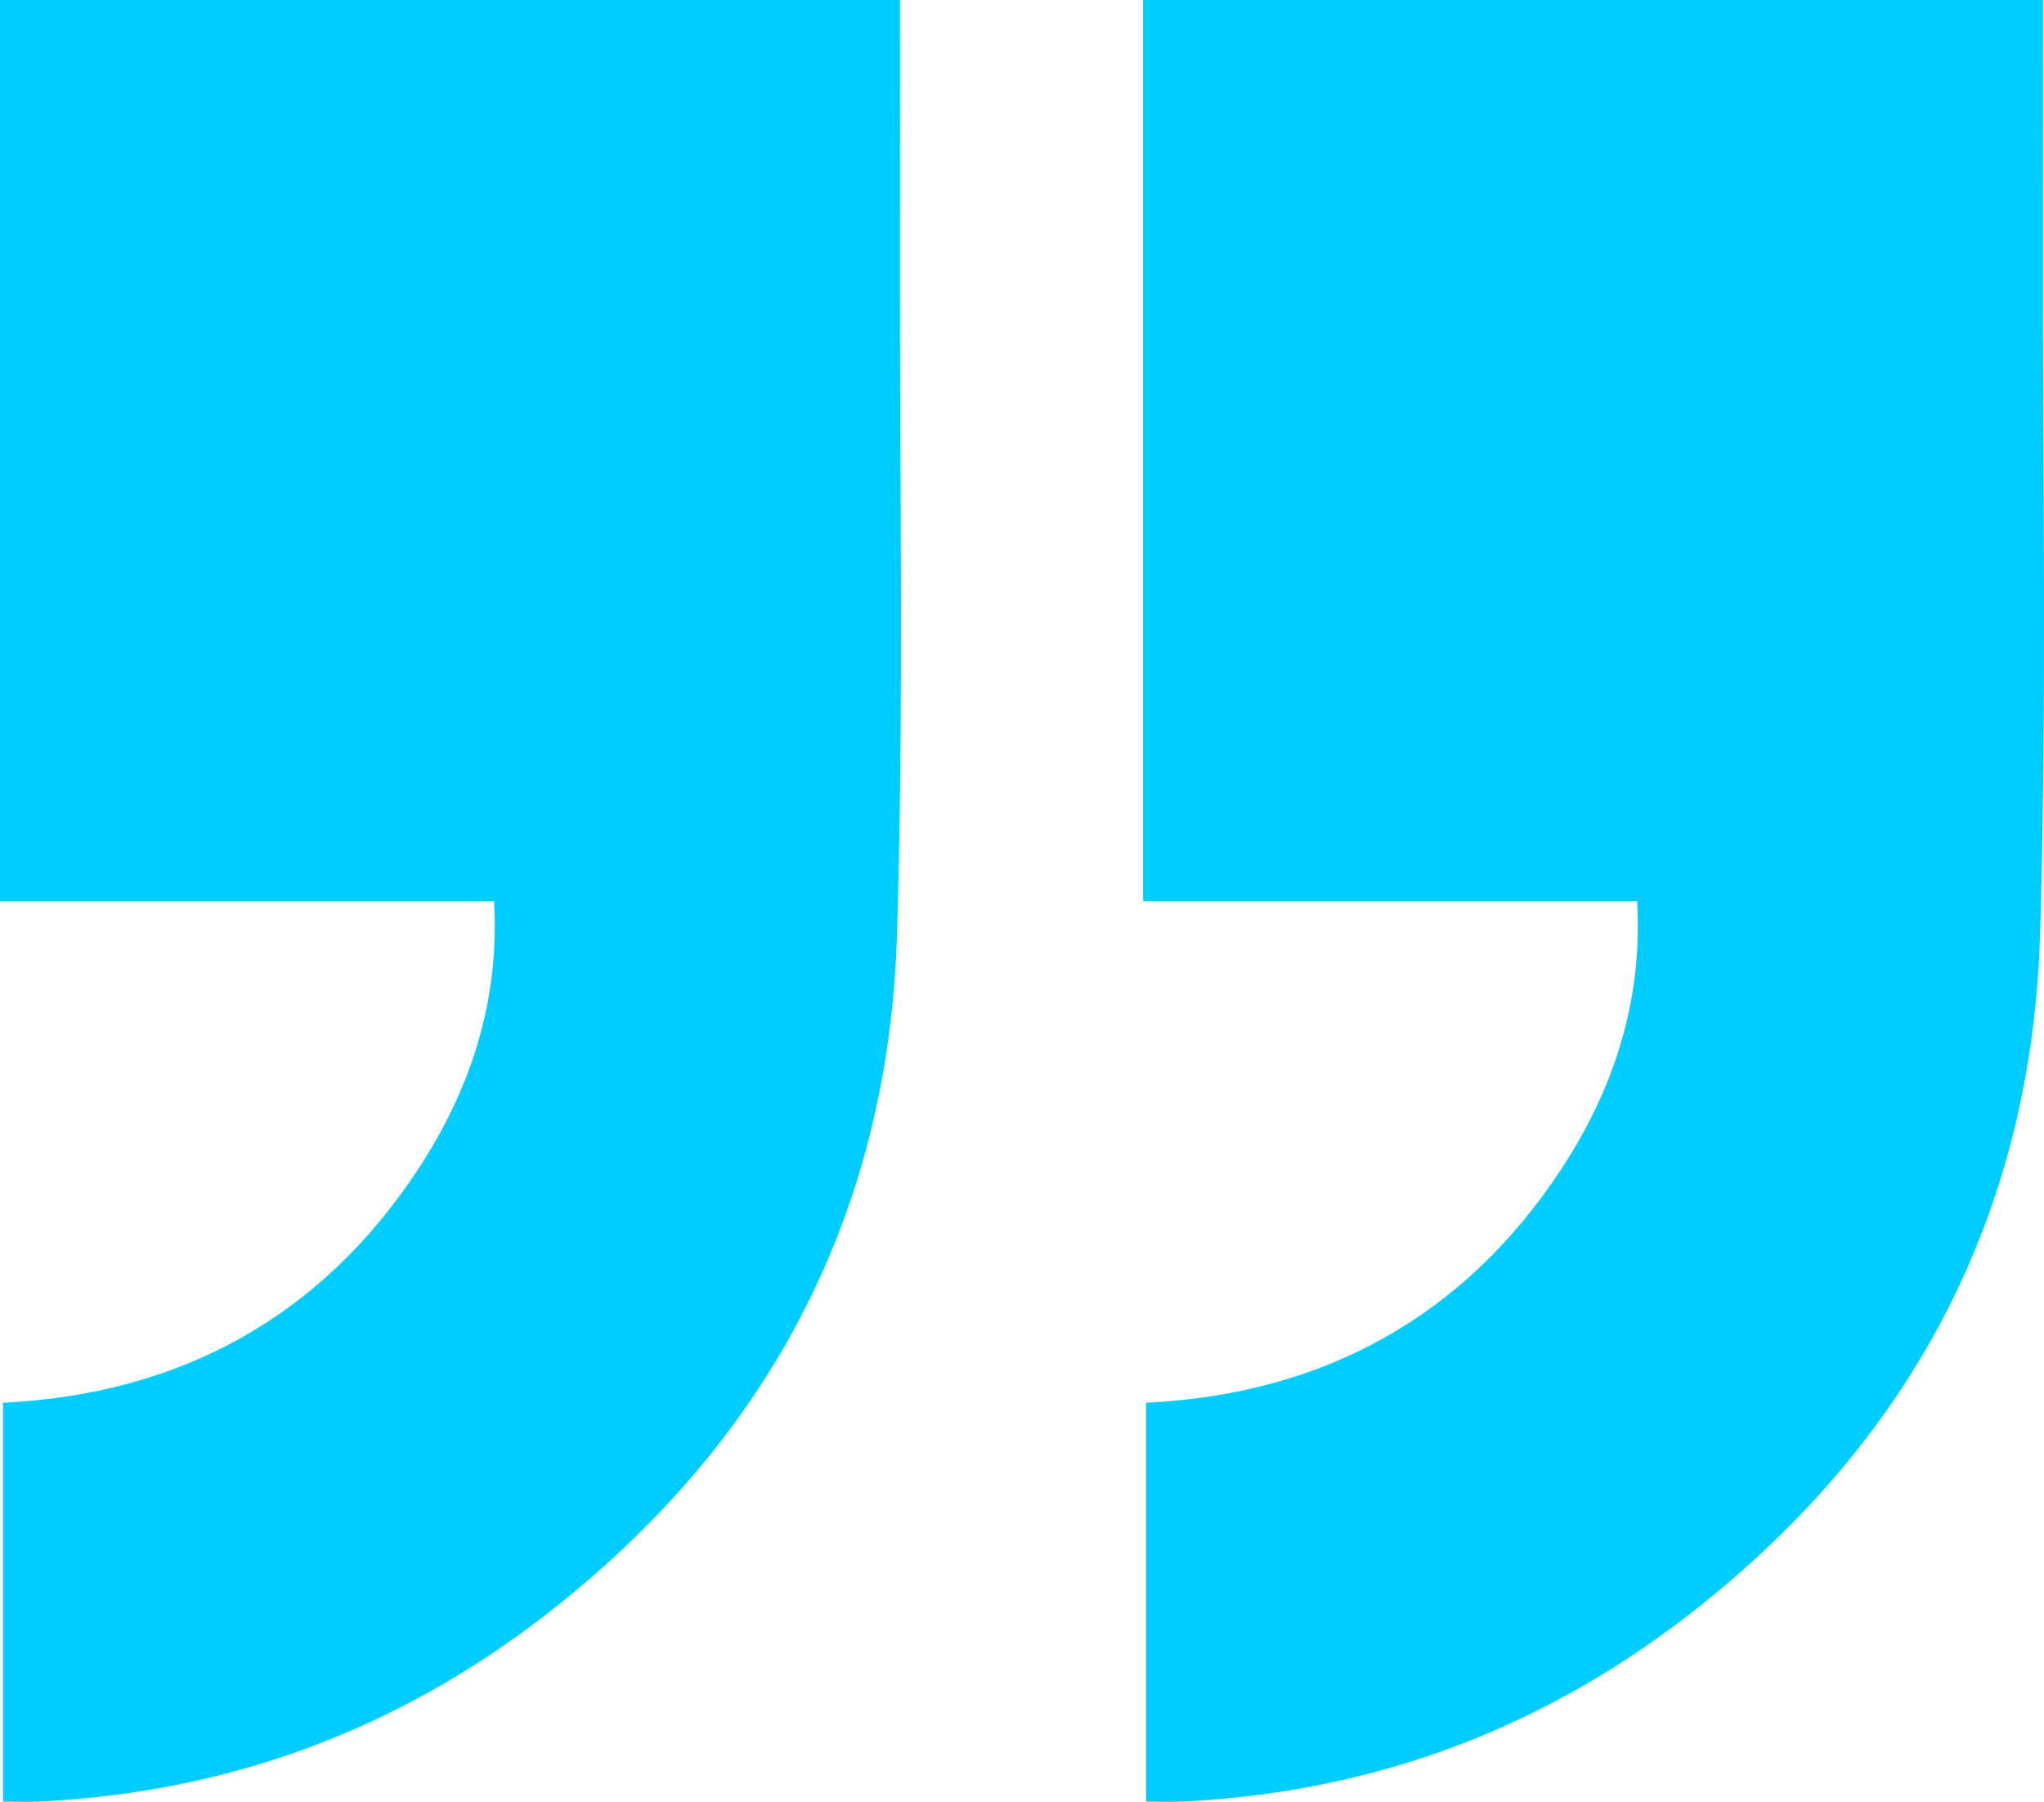
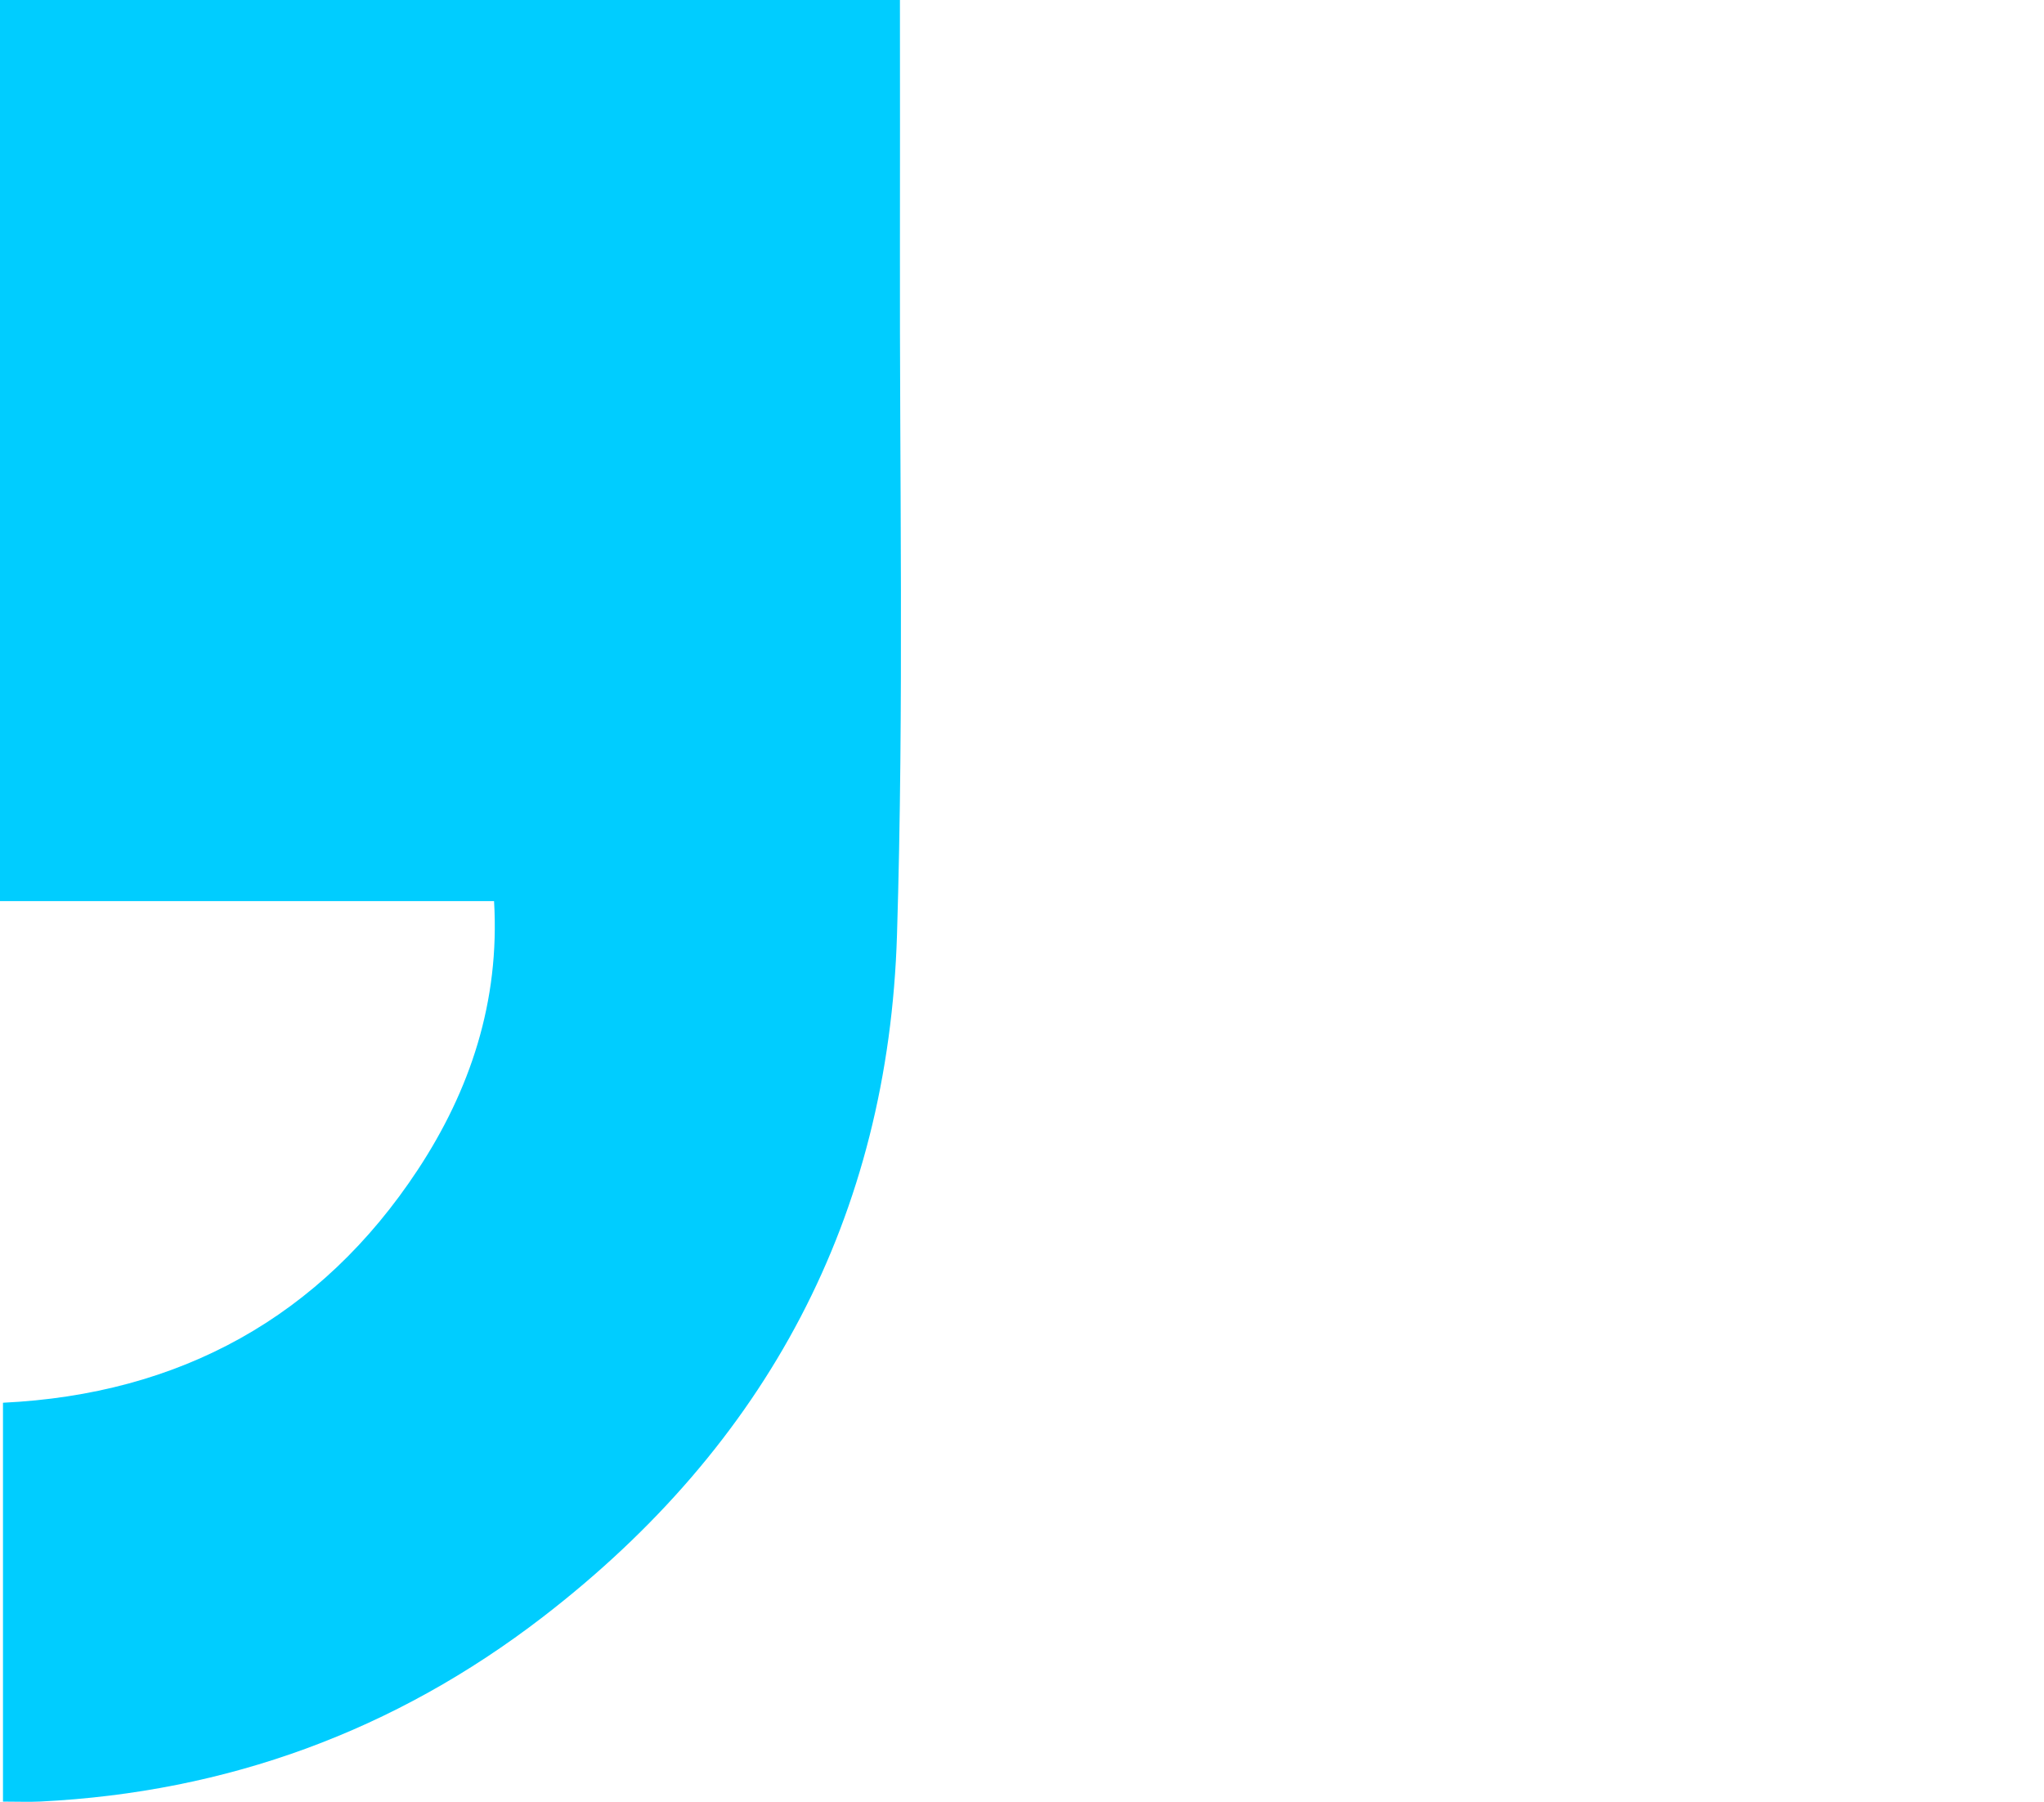
<svg xmlns="http://www.w3.org/2000/svg" viewBox="0 0 535.52 472.07">
  <g fill="#00cdff">
    <path d="m235.78 0c0 22.34.04 43.48 0 64.63-.12 60.09 1.07 120.22-.77 180.26-2.26 73.88-34.13 133.58-92.8 178.76-38.8 29.87-82.7 45.91-131.58 48.34-3 .15-6.02.02-9.85.02v-104.5c46.21-2.2 83.26-22.39 108.73-61.11 13.59-20.66 21.49-43.93 19.93-70.32h-129.44v-236.08z" />
-     <path d="m535.26 0c0 22.34.04 43.48 0 64.63-.12 60.09 1.07 120.22-.77 180.26-2.26 73.88-34.13 133.58-92.8 178.76-38.8 29.87-82.7 45.91-131.58 48.34-3 .15-6.02.02-9.85.02v-104.5c46.21-2.2 83.26-22.39 108.73-61.11 13.59-20.66 21.49-43.93 19.93-70.32h-129.43v-236.08h235.78z" />
  </g>
</svg>